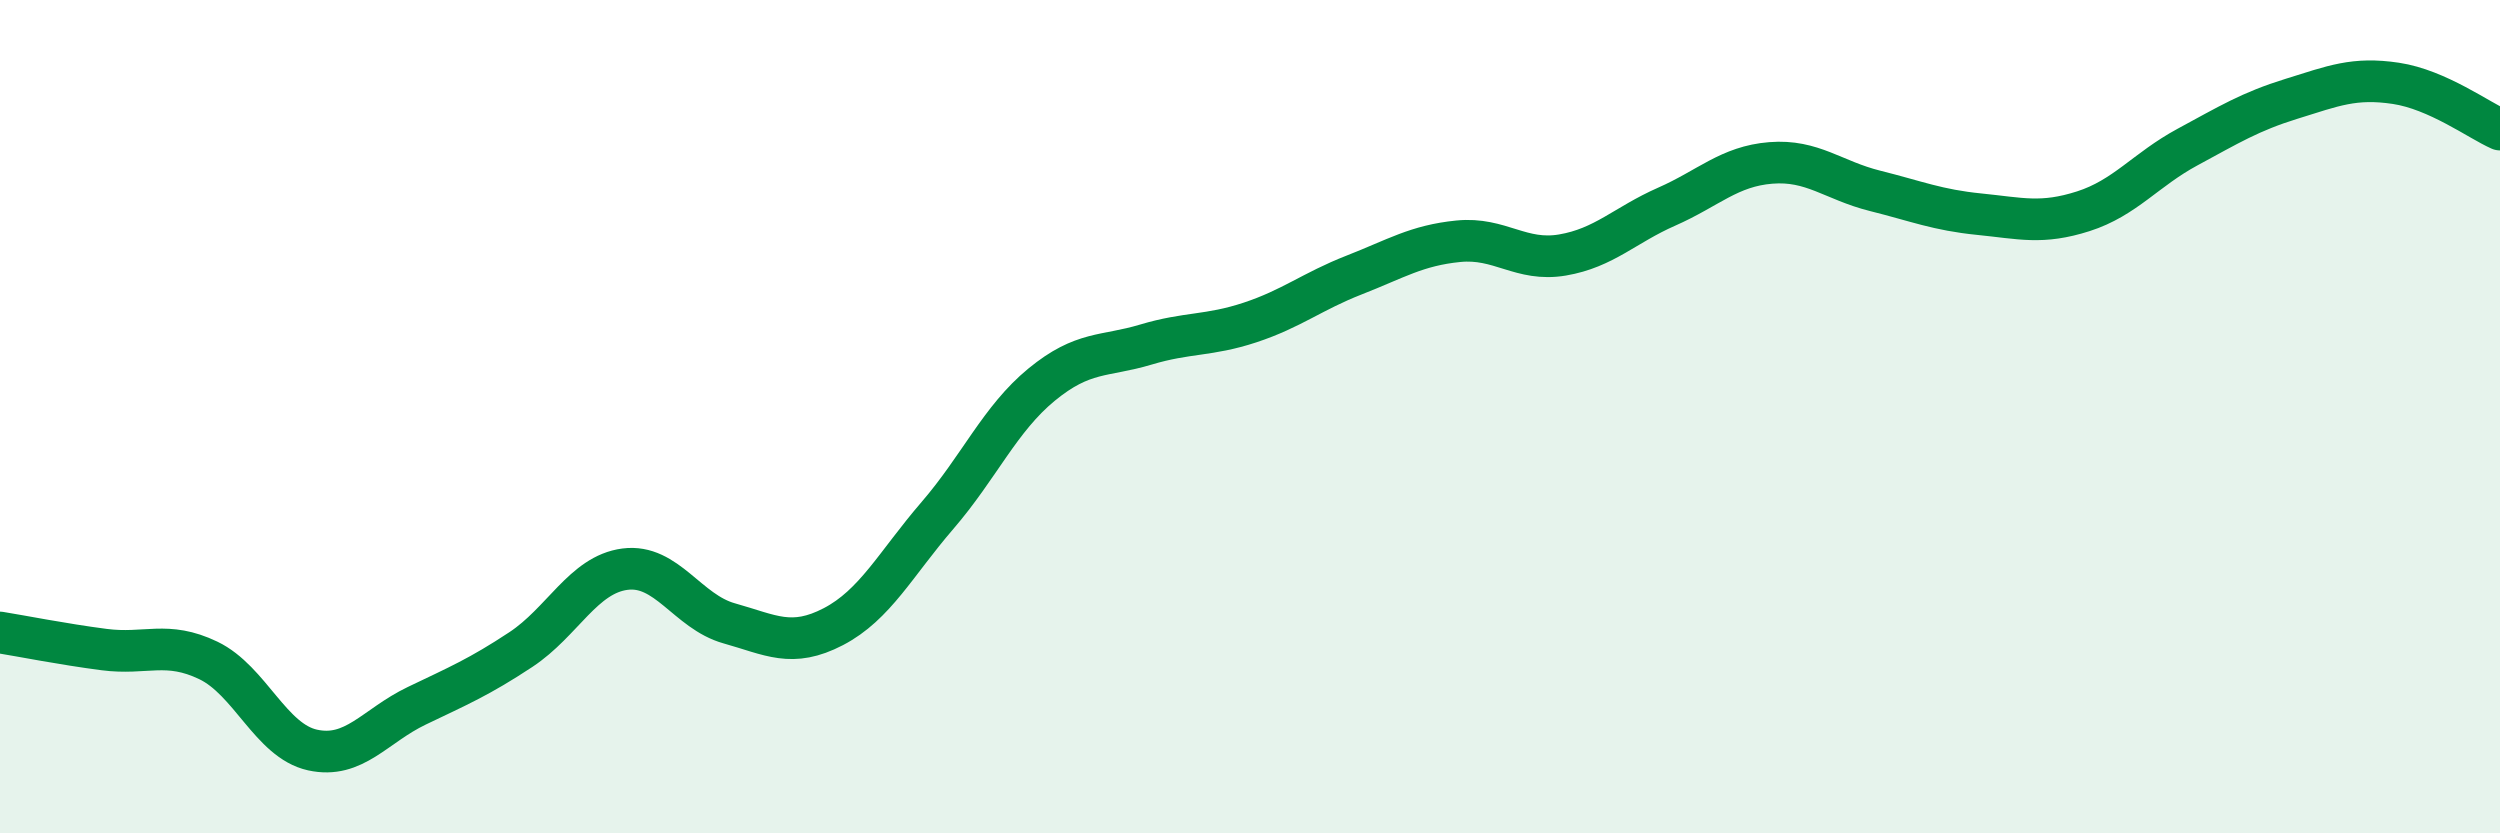
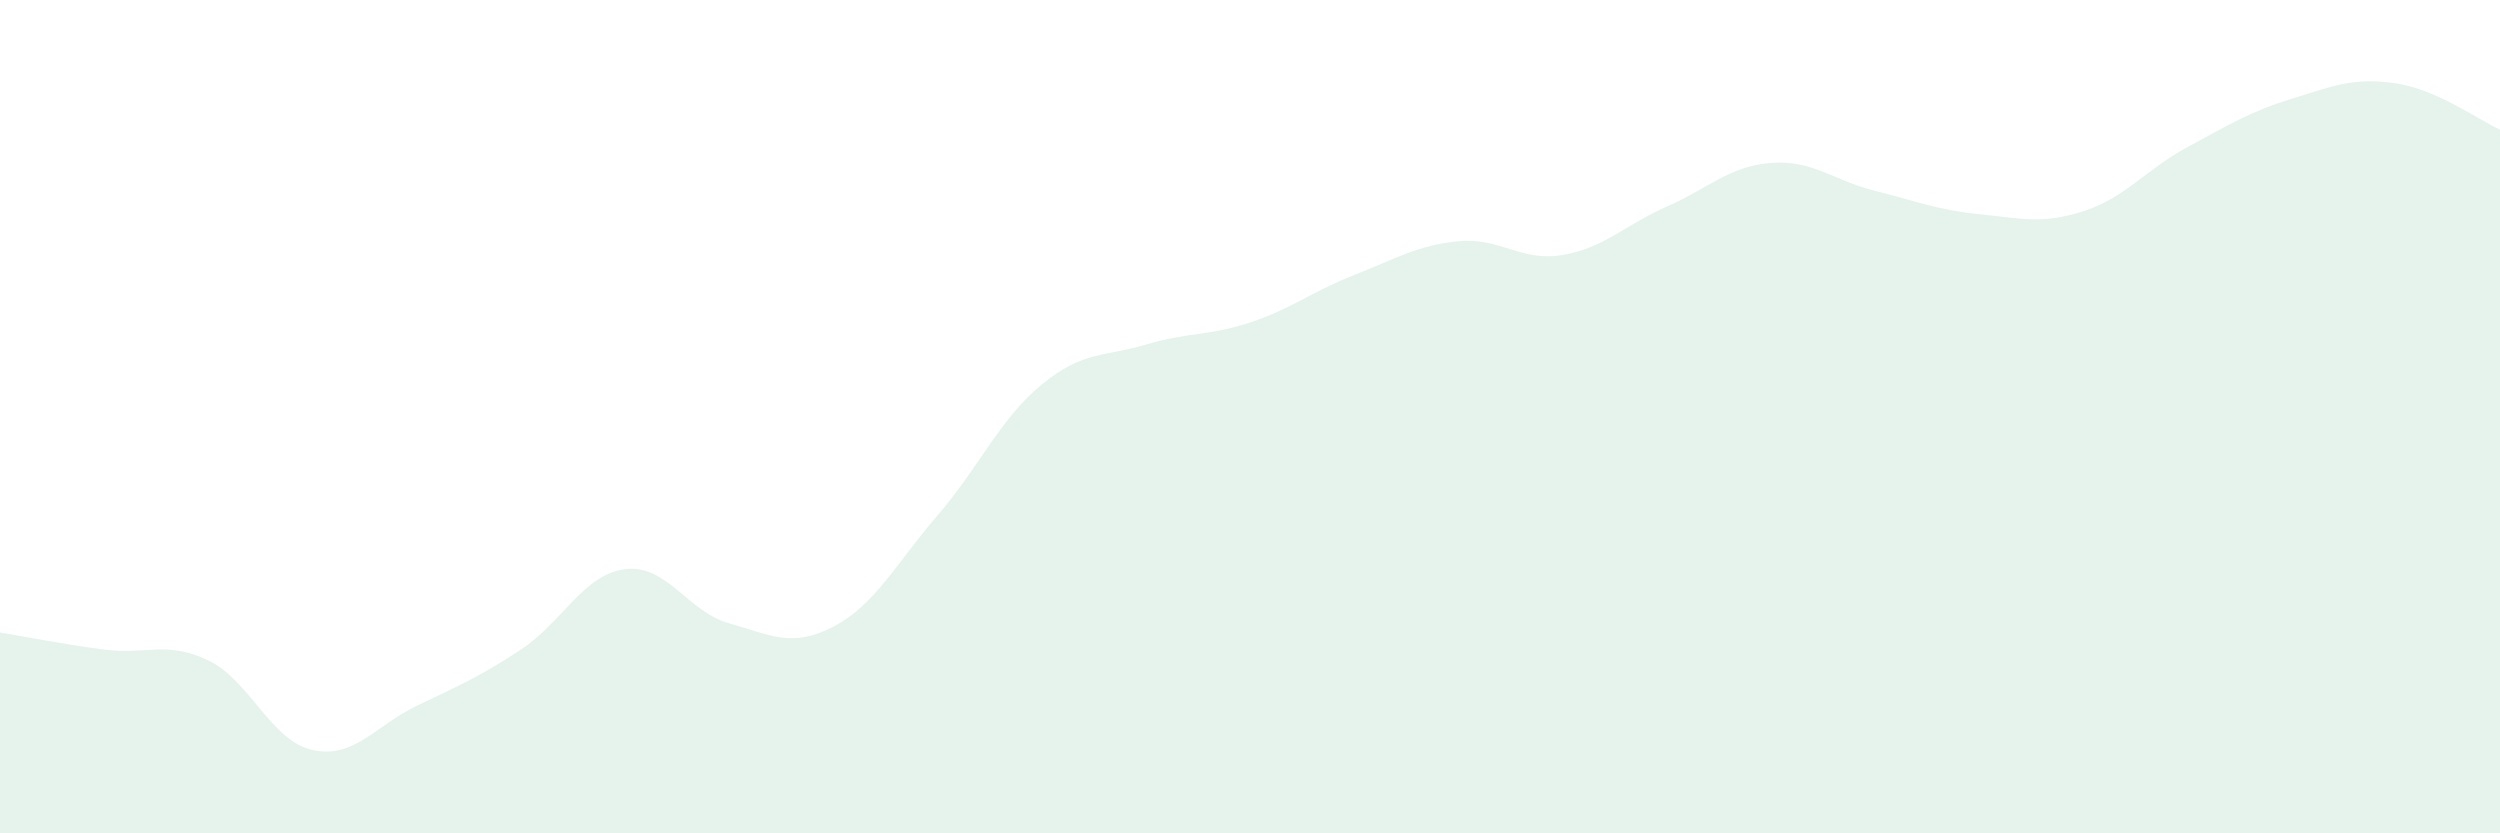
<svg xmlns="http://www.w3.org/2000/svg" width="60" height="20" viewBox="0 0 60 20">
-   <path d="M 0,15.18 C 0.5,15.26 1.5,15.46 2.5,15.59 C 3.5,15.72 4,15.37 5,15.85 C 6,16.33 6.5,17.78 7.5,18 C 8.5,18.22 9,17.42 10,16.94 C 11,16.46 11.5,16.25 12.5,15.59 C 13.5,14.93 14,13.79 15,13.66 C 16,13.53 16.5,14.68 17.5,14.96 C 18.5,15.24 19,15.56 20,15.04 C 21,14.52 21.5,13.53 22.5,12.37 C 23.5,11.21 24,10.05 25,9.23 C 26,8.41 26.5,8.57 27.5,8.27 C 28.5,7.97 29,8.07 30,7.74 C 31,7.41 31.5,6.99 32.5,6.6 C 33.5,6.21 34,5.89 35,5.79 C 36,5.69 36.5,6.29 37.5,6.12 C 38.5,5.95 39,5.4 40,4.96 C 41,4.52 41.5,3.99 42.5,3.91 C 43.5,3.83 44,4.33 45,4.58 C 46,4.83 46.5,5.04 47.5,5.14 C 48.5,5.24 49,5.39 50,5.07 C 51,4.75 51.5,4.07 52.5,3.53 C 53.5,2.99 54,2.68 55,2.37 C 56,2.06 56.5,1.85 57.5,2 C 58.5,2.15 59.5,2.89 60,3.11L60 20L0 20Z" fill="#008740" opacity="0.1" stroke-linecap="round" stroke-linejoin="round" />
-   <path d="M 0,15.18 C 0.5,15.26 1.5,15.46 2.5,15.59 C 3.5,15.72 4,15.37 5,15.85 C 6,16.33 6.5,17.78 7.5,18 C 8.5,18.22 9,17.42 10,16.94 C 11,16.46 11.5,16.25 12.5,15.59 C 13.5,14.93 14,13.79 15,13.66 C 16,13.53 16.5,14.68 17.5,14.96 C 18.5,15.24 19,15.56 20,15.04 C 21,14.52 21.5,13.53 22.5,12.37 C 23.5,11.21 24,10.05 25,9.23 C 26,8.41 26.5,8.57 27.5,8.27 C 28.5,7.97 29,8.07 30,7.74 C 31,7.41 31.5,6.99 32.5,6.6 C 33.5,6.21 34,5.89 35,5.79 C 36,5.69 36.5,6.29 37.5,6.12 C 38.5,5.95 39,5.4 40,4.96 C 41,4.52 41.5,3.99 42.5,3.91 C 43.5,3.83 44,4.33 45,4.58 C 46,4.83 46.5,5.04 47.5,5.14 C 48.5,5.24 49,5.39 50,5.07 C 51,4.75 51.5,4.07 52.5,3.53 C 53.5,2.99 54,2.68 55,2.37 C 56,2.06 56.5,1.85 57.5,2 C 58.5,2.15 59.5,2.89 60,3.11" stroke="#008740" stroke-width="1" fill="none" stroke-linecap="round" stroke-linejoin="round" />
+   <path d="M 0,15.18 C 0.5,15.26 1.5,15.46 2.5,15.59 C 3.5,15.72 4,15.37 5,15.85 C 6,16.33 6.5,17.78 7.5,18 C 8.5,18.22 9,17.42 10,16.94 C 11,16.46 11.5,16.25 12.5,15.59 C 13.5,14.93 14,13.79 15,13.66 C 16,13.53 16.5,14.68 17.5,14.96 C 18.5,15.24 19,15.56 20,15.04 C 21,14.52 21.5,13.53 22.5,12.37 C 23.5,11.21 24,10.05 25,9.23 C 26,8.41 26.5,8.57 27.5,8.27 C 28.5,7.97 29,8.07 30,7.74 C 31,7.41 31.5,6.99 32.5,6.6 C 33.5,6.21 34,5.89 35,5.79 C 36,5.69 36.5,6.29 37.5,6.12 C 38.5,5.95 39,5.4 40,4.96 C 41,4.52 41.5,3.99 42.5,3.91 C 43.5,3.83 44,4.33 45,4.58 C 46,4.83 46.5,5.04 47.5,5.14 C 48.5,5.24 49,5.39 50,5.07 C 51,4.75 51.5,4.07 52.5,3.53 C 53.5,2.99 54,2.68 55,2.37 C 56,2.06 56.5,1.85 57.5,2 C 58.5,2.15 59.5,2.89 60,3.11L60 20L0 20" fill="#008740" opacity="0.1" stroke-linecap="round" stroke-linejoin="round" />
</svg>